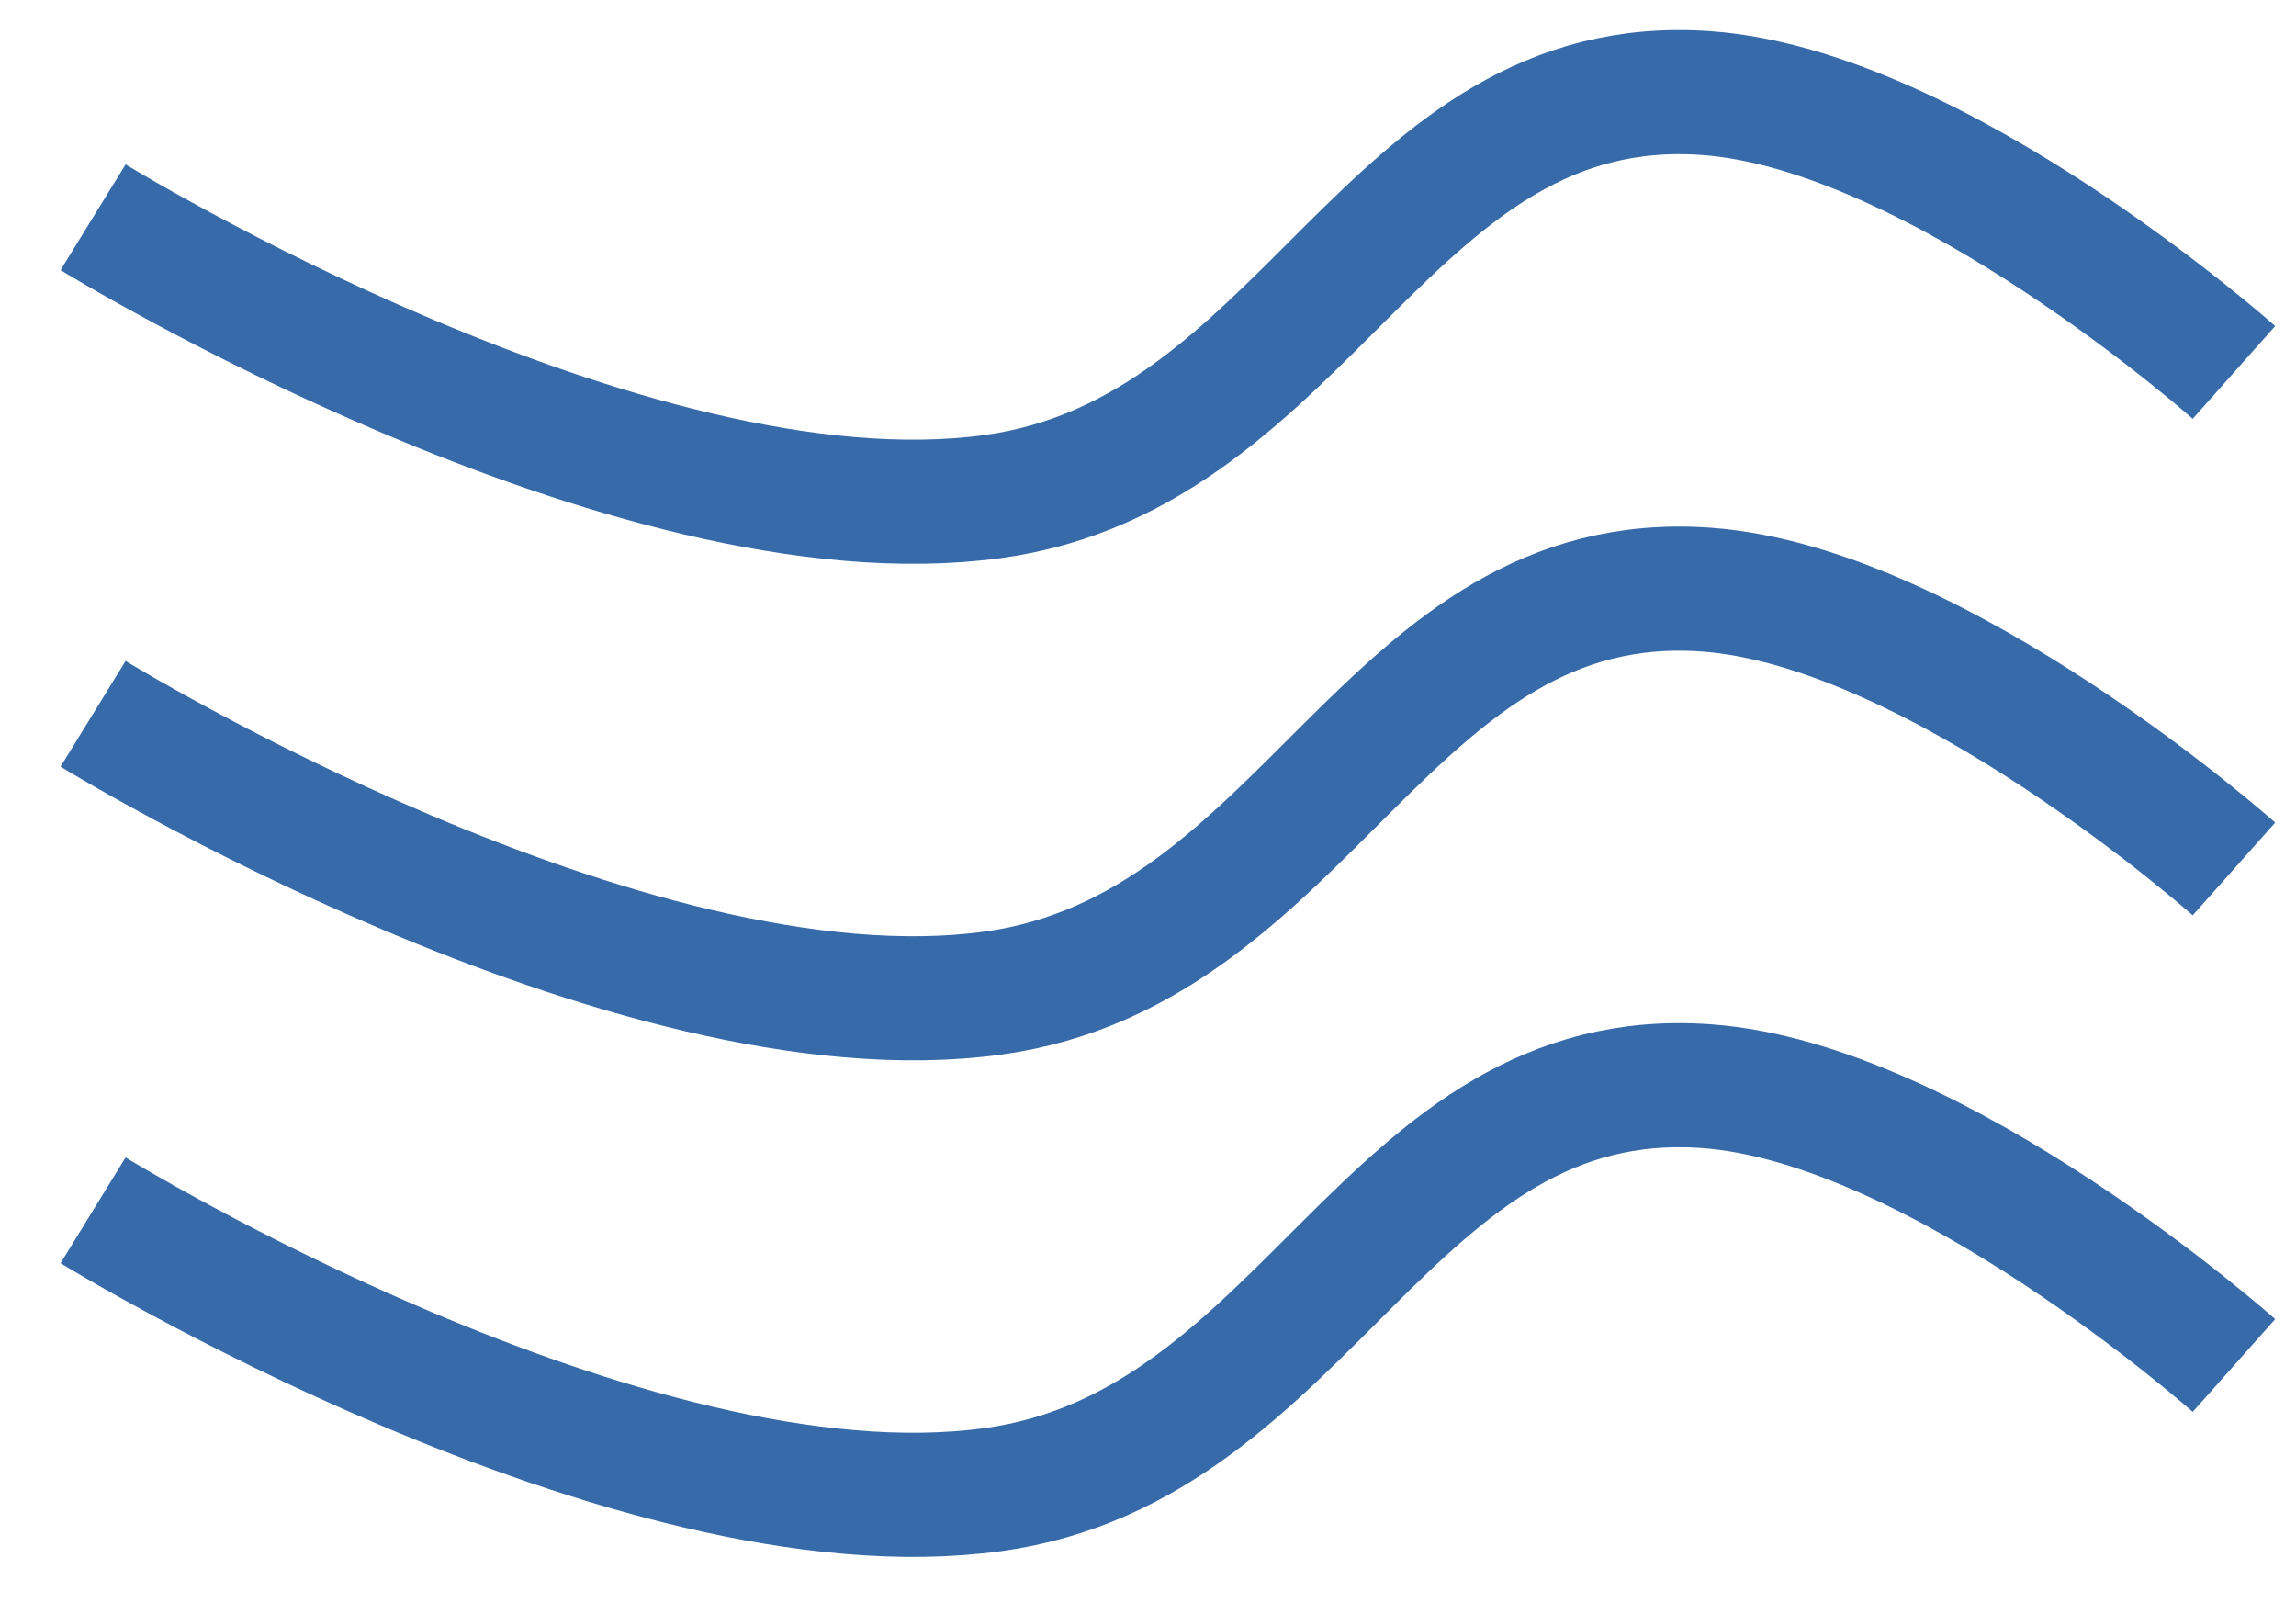
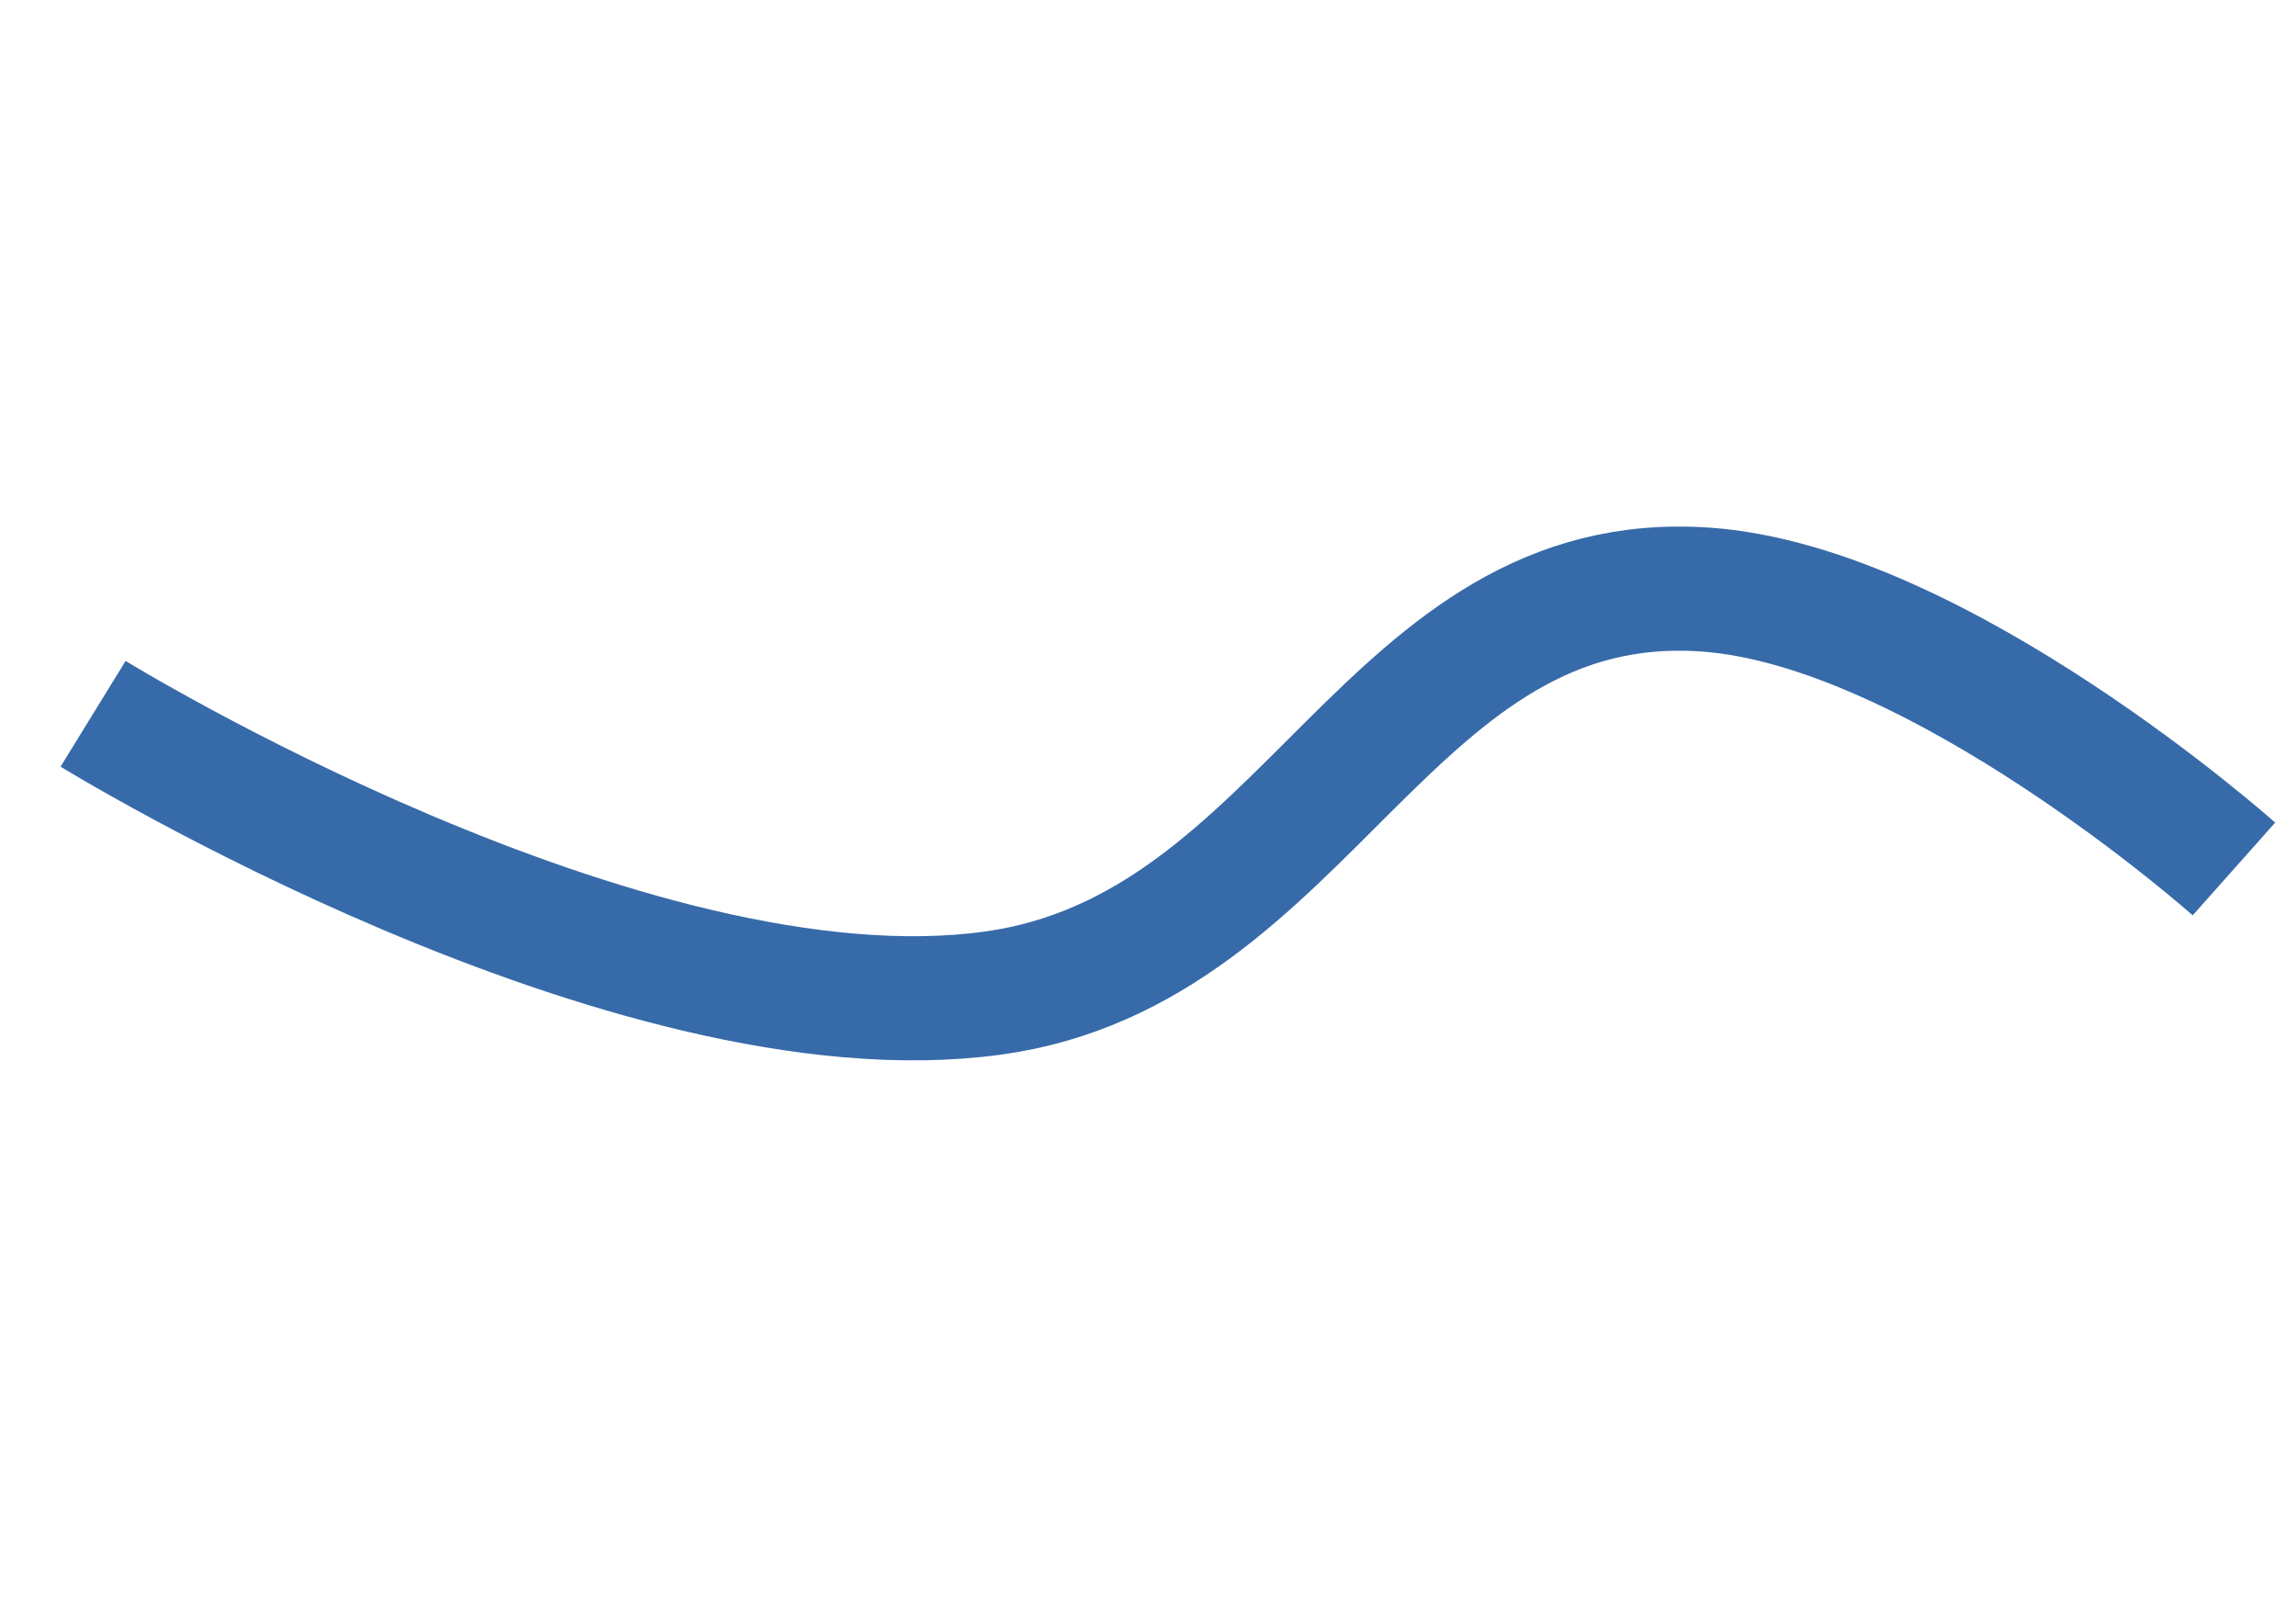
<svg xmlns="http://www.w3.org/2000/svg" width="37" height="26" viewBox="0 0 37 26" fill="none">
-   <path d="M1.5 3.5C1.5 3.5 10.126 8.808 16 8C21.111 7.297 22.355 1.128 27.5 1.5C31.246 1.771 36 6 36 6" stroke="#376AA9" stroke-width="2" />
-   <path d="M1.5 19.5C1.5 19.5 10.126 24.808 16 24C21.111 23.297 22.355 17.128 27.5 17.5C31.246 17.771 36 22 36 22" stroke="#376AA9" stroke-width="2" />
  <path d="M1.5 11.5C1.5 11.5 10.126 16.808 16 16C21.111 15.297 22.355 9.128 27.5 9.5C31.246 9.771 36 14 36 14" stroke="#376AA9" stroke-width="2" />
</svg>